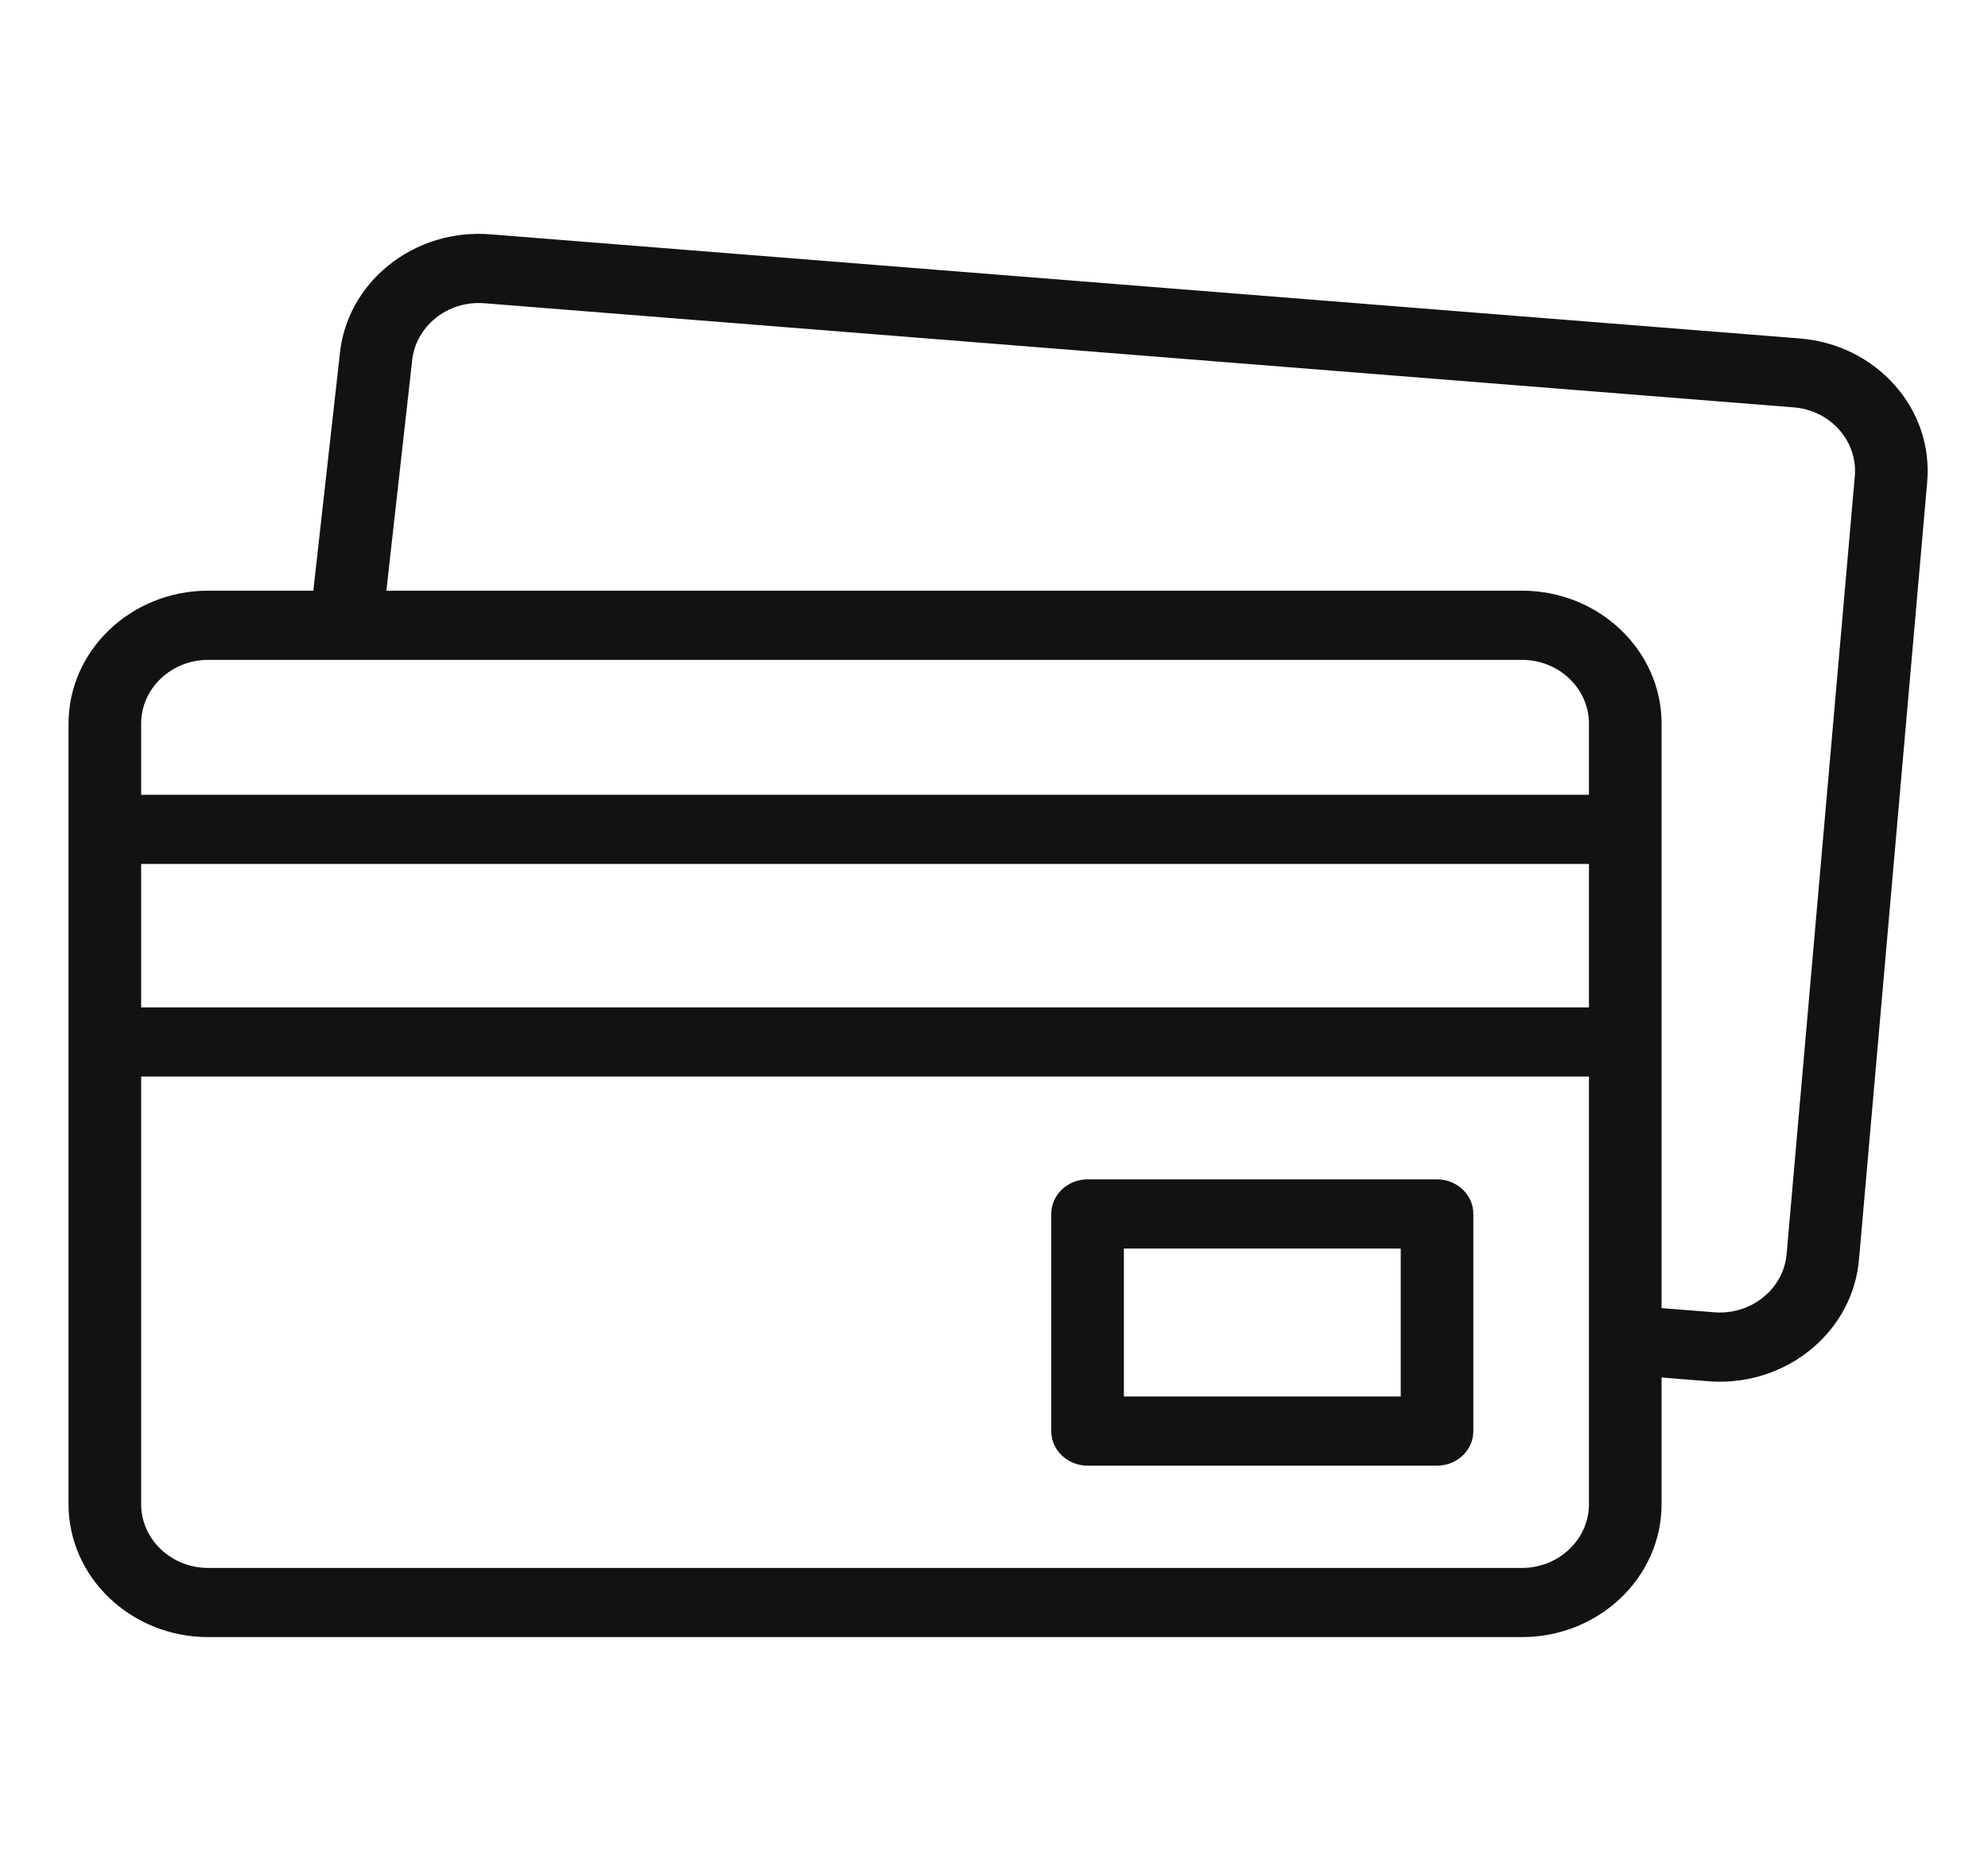
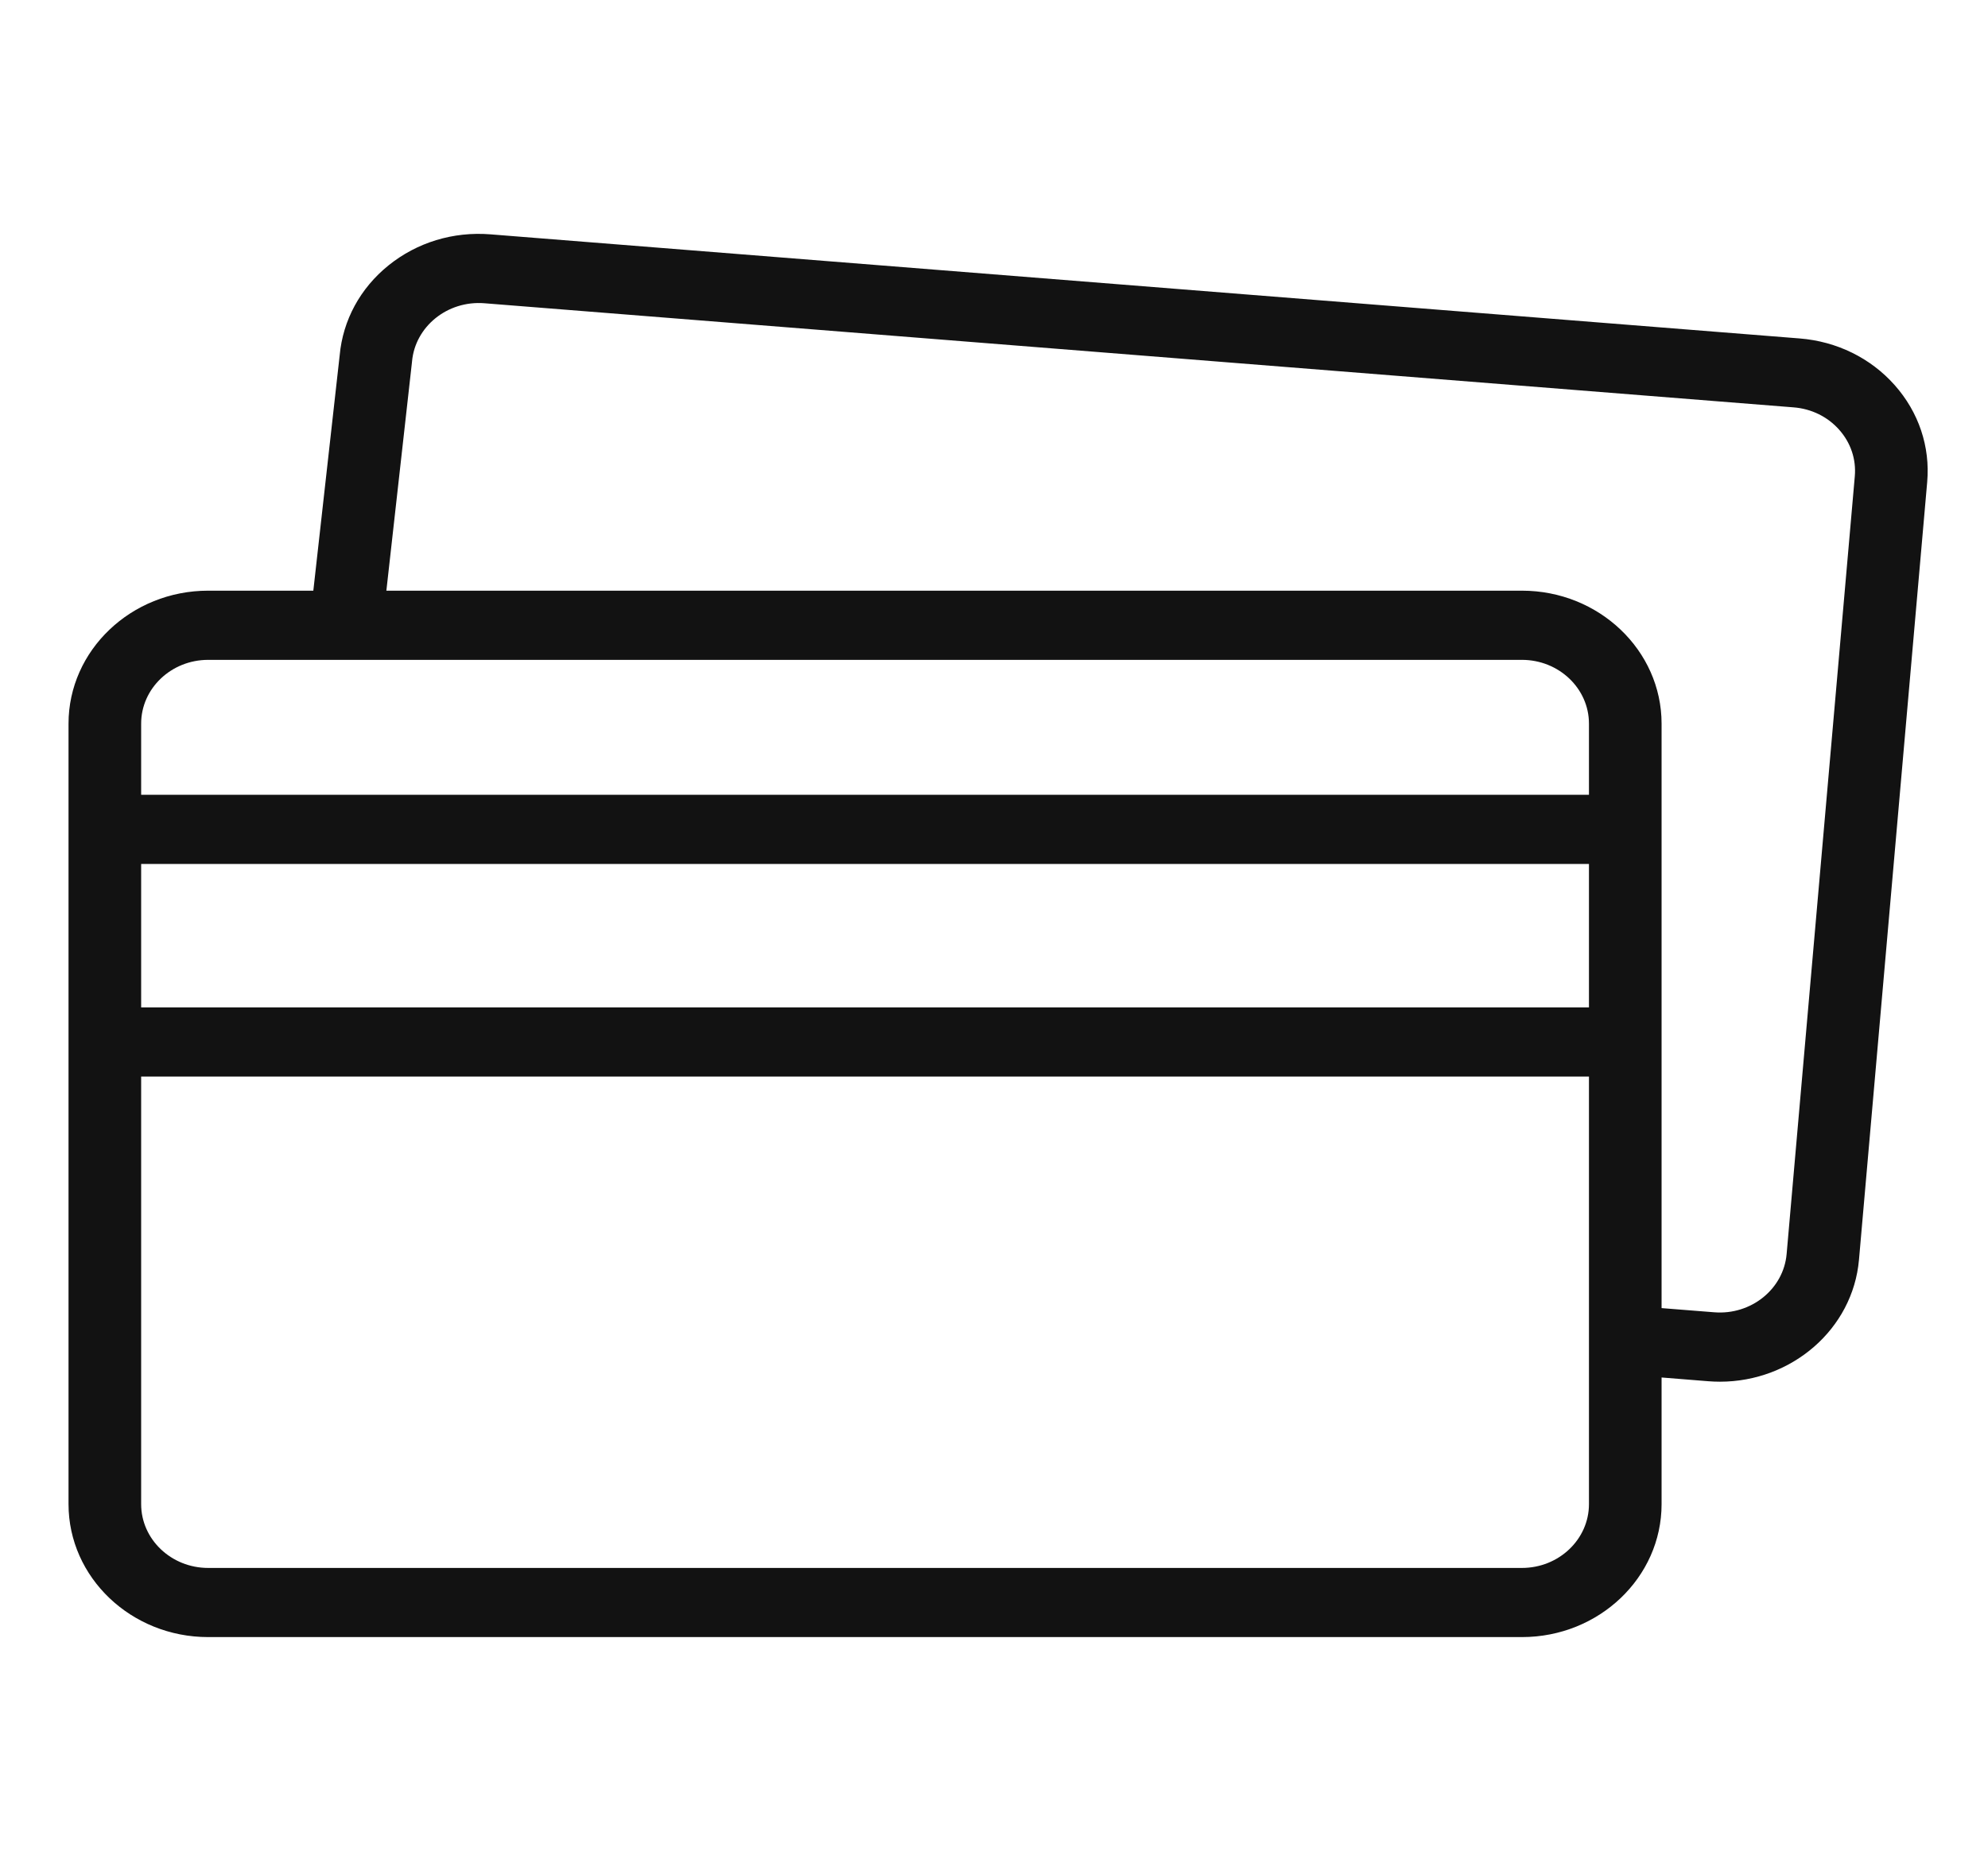
<svg xmlns="http://www.w3.org/2000/svg" width="51" height="48" viewBox="0 0 51 48" fill="none">
  <path d="M48.605 9.879C47.987 9.184 47.121 8.759 46.168 8.683L12.581 6.012C11.627 5.936 10.7 6.219 9.969 6.807C9.242 7.393 8.796 8.213 8.714 9.117L8.038 15.154H5.34C3.365 15.154 1.758 16.685 1.758 18.566V38.589C1.758 40.47 3.365 42 5.34 42H39.044C41.019 42 42.626 40.47 42.626 38.589V35.34L43.822 35.436C43.923 35.444 44.024 35.448 44.123 35.448C45.965 35.448 47.534 34.098 47.69 32.32L49.44 12.367C49.519 11.458 49.223 10.575 48.605 9.879ZM5.34 16.929H39.044C39.992 16.929 40.763 17.663 40.763 18.566V20.39H3.621V18.566C3.621 17.663 4.392 16.929 5.34 16.929ZM3.621 22.165H40.763V25.845H3.621V22.165ZM39.044 40.226H5.34C4.392 40.226 3.621 39.491 3.621 38.589V27.619H40.763V38.589C40.763 39.491 39.992 40.226 39.044 40.226ZM47.583 12.219L45.834 32.172C45.755 33.072 44.922 33.743 43.977 33.667L42.626 33.56V18.566C42.626 16.685 41.019 15.154 39.044 15.154H9.912L10.568 9.296C10.568 9.289 10.569 9.282 10.57 9.276C10.649 8.376 11.481 7.705 12.426 7.78L46.013 10.451C46.471 10.487 46.886 10.691 47.182 11.025C47.479 11.359 47.621 11.783 47.583 12.219Z" fill="#121212" />
-   <path d="M36.865 30.257H27.9C27.386 30.257 26.969 30.654 26.969 31.145V36.715C26.969 37.205 27.386 37.602 27.9 37.602H36.865C37.38 37.602 37.797 37.205 37.797 36.715V31.145C37.797 30.654 37.38 30.257 36.865 30.257ZM35.934 35.828H28.832V32.032H35.934V35.828Z" fill="#121212" />
</svg>